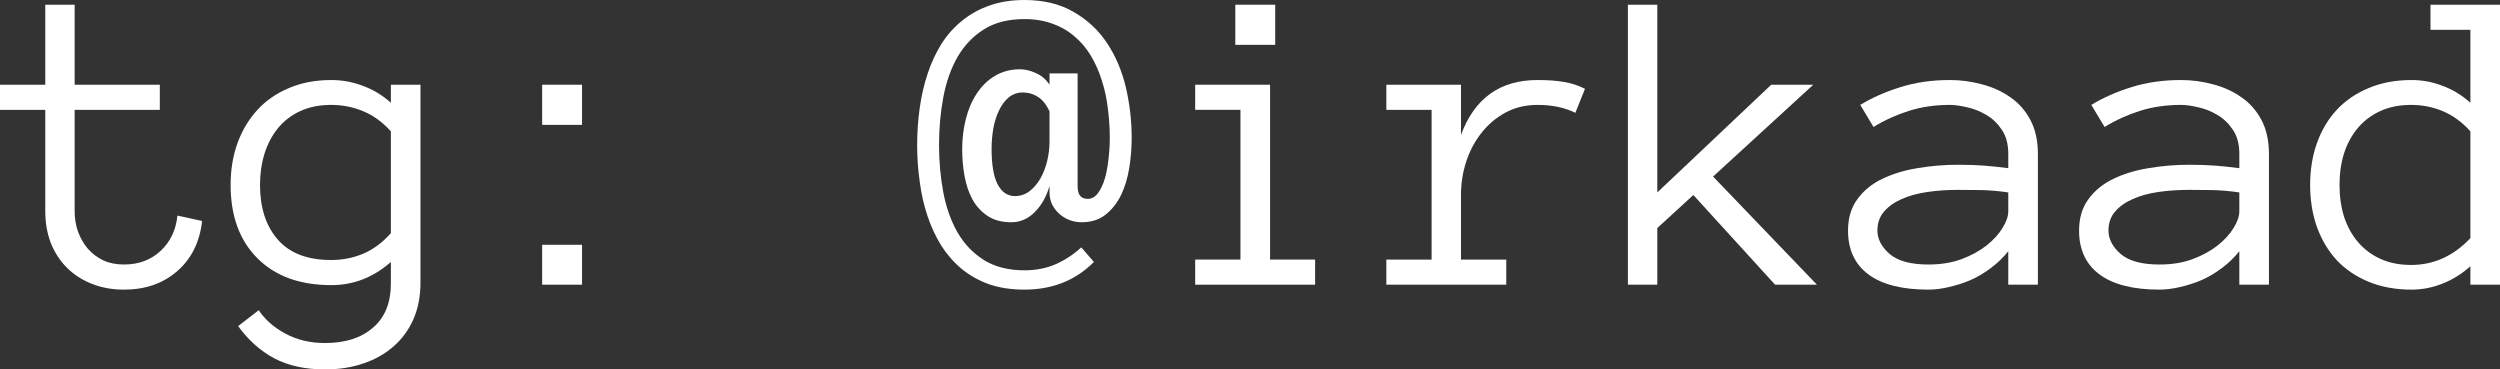
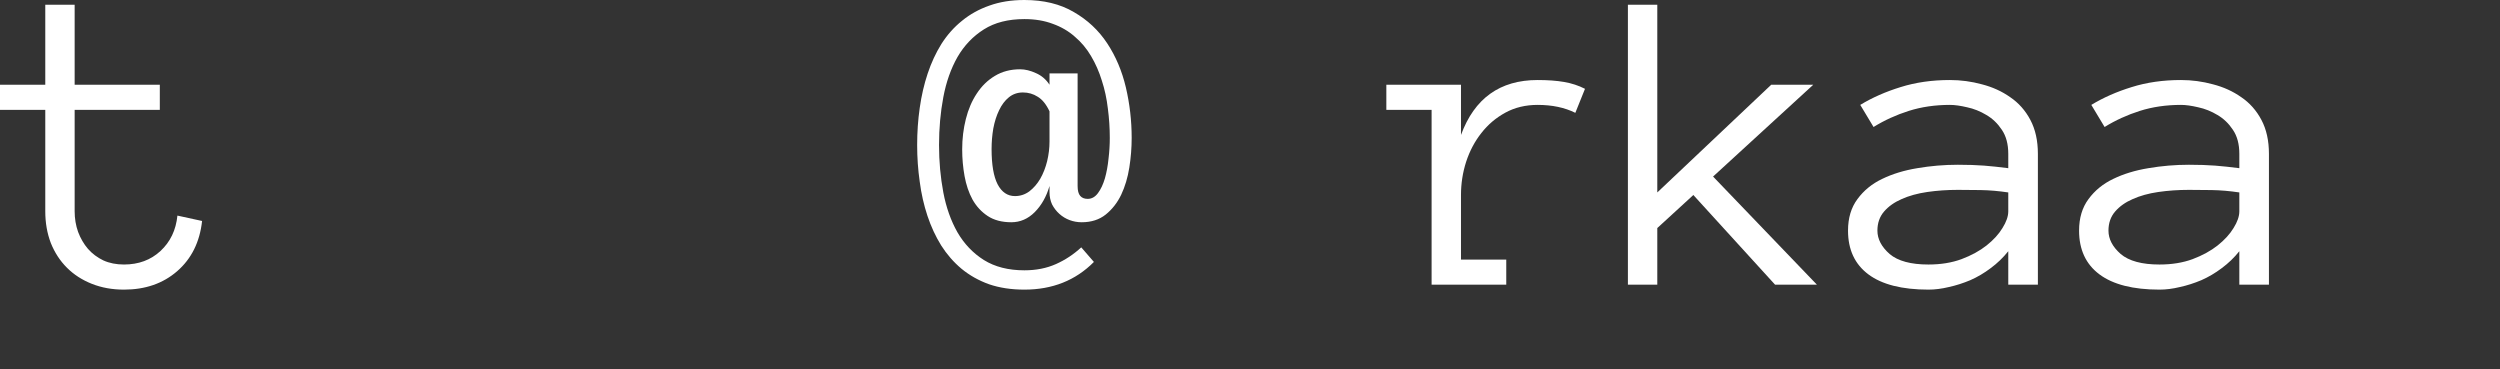
<svg xmlns="http://www.w3.org/2000/svg" viewBox="0 0 113.803 16.816" fill="none">
  <rect x="0" y="0" width="113.803" height="16.816" fill="#333333" stroke="none" />
  <path d="M9.199 10.059C9.095 11.016 8.717 11.777 8.066 12.344C7.422 12.904 6.615 13.184 5.645 13.184C5.111 13.184 4.622 13.096 4.18 12.92C3.737 12.744 3.359 12.5 3.047 12.187C2.734 11.875 2.49 11.501 2.314 11.064C2.145 10.622 2.061 10.14 2.061 9.619V5H0V3.857H2.061V0.215H3.398V3.857H7.275V5H3.398V9.619C3.398 9.951 3.451 10.264 3.555 10.557C3.665 10.85 3.815 11.107 4.004 11.328C4.199 11.549 4.434 11.725 4.707 11.855C4.98 11.979 5.293 12.041 5.645 12.041C6.309 12.041 6.862 11.836 7.305 11.426C7.754 11.009 8.011 10.472 8.076 9.814L9.199 10.059Z" fill="white" />
-   <path d="M19.141 12.861C19.141 13.486 19.034 14.043 18.819 14.531C18.604 15.02 18.301 15.433 17.911 15.771C17.526 16.11 17.071 16.367 16.543 16.543C16.023 16.725 15.44 16.816 14.795 16.816C13.89 16.816 13.119 16.647 12.481 16.309C11.849 15.97 11.302 15.482 10.84 14.844L11.778 14.121C12.058 14.544 12.461 14.899 12.989 15.186C13.516 15.472 14.118 15.615 14.795 15.615C15.72 15.615 16.449 15.381 16.983 14.912C17.523 14.45 17.793 13.779 17.793 12.9V11.924C16.999 12.627 16.094 12.979 15.079 12.979C13.653 12.979 12.533 12.572 11.719 11.758C10.905 10.944 10.498 9.831 10.498 8.418C10.498 7.728 10.603 7.093 10.811 6.514C11.026 5.928 11.329 5.423 11.719 5C12.116 4.57 12.598 4.238 13.164 4.004C13.731 3.763 14.369 3.643 15.079 3.643C15.573 3.643 16.052 3.73 16.514 3.906C16.983 4.076 17.409 4.333 17.793 4.678V3.857H19.141V12.861ZM17.793 5.977C17.409 5.553 16.986 5.247 16.524 5.059C16.068 4.87 15.586 4.775 15.079 4.775C14.545 4.775 14.073 4.87 13.662 5.059C13.259 5.247 12.924 5.505 12.657 5.83C12.39 6.156 12.185 6.543 12.041 6.992C11.905 7.435 11.836 7.91 11.836 8.418C11.836 9.46 12.107 10.29 12.647 10.908C13.187 11.527 13.998 11.836 15.079 11.836C15.586 11.836 16.068 11.742 16.524 11.553C16.986 11.357 17.409 11.045 17.793 10.615V5.977Z" fill="white" />
-   <path d="M26.495 5.684H24.679V3.857H26.495V5.684ZM26.495 12.959H24.679V11.143H26.495V12.959Z" fill="white" />
  <path d="M51.515 6.279C51.515 6.722 51.48 7.171 51.408 7.627C51.336 8.083 51.212 8.496 51.037 8.867C50.861 9.232 50.626 9.531 50.334 9.766C50.041 10 49.676 10.117 49.24 10.117C49.051 10.117 48.869 10.085 48.693 10.02C48.517 9.954 48.361 9.86 48.224 9.736C48.087 9.613 47.977 9.469 47.892 9.307C47.814 9.137 47.775 8.949 47.775 8.74V8.467C47.632 8.955 47.407 9.352 47.101 9.658C46.795 9.964 46.44 10.117 46.037 10.117C45.607 10.117 45.249 10.023 44.963 9.834C44.676 9.645 44.445 9.395 44.269 9.082C44.1 8.77 43.98 8.415 43.908 8.018C43.836 7.62 43.8 7.214 43.8 6.797C43.8 6.315 43.856 5.856 43.966 5.42C44.077 4.977 44.243 4.59 44.464 4.258C44.686 3.919 44.959 3.652 45.285 3.457C45.617 3.255 46.001 3.154 46.437 3.154C46.665 3.154 46.906 3.213 47.16 3.33C47.414 3.441 47.619 3.617 47.775 3.857V3.34H49.054V8.467C49.054 8.675 49.093 8.825 49.172 8.916C49.25 9.007 49.363 9.053 49.513 9.053C49.696 9.053 49.852 8.965 49.982 8.789C50.112 8.613 50.216 8.392 50.295 8.125C50.373 7.852 50.428 7.552 50.461 7.227C50.5 6.901 50.519 6.585 50.519 6.279C50.519 5.83 50.49 5.384 50.431 4.941C50.379 4.492 50.288 4.069 50.158 3.672C50.034 3.268 49.871 2.897 49.67 2.559C49.468 2.214 49.22 1.917 48.927 1.67C48.641 1.416 48.306 1.221 47.921 1.084C47.544 0.941 47.114 0.869 46.632 0.869C45.897 0.869 45.282 1.025 44.787 1.338C44.292 1.65 43.891 2.07 43.585 2.598C43.286 3.125 43.071 3.734 42.941 4.424C42.811 5.114 42.746 5.84 42.746 6.602C42.746 7.35 42.811 8.07 42.941 8.76C43.071 9.443 43.286 10.049 43.585 10.576C43.891 11.104 44.292 11.523 44.787 11.836C45.288 12.148 45.903 12.305 46.632 12.305C47.166 12.305 47.645 12.21 48.068 12.021C48.491 11.833 48.875 11.579 49.22 11.26L49.796 11.924C48.963 12.764 47.908 13.184 46.632 13.184C46.033 13.184 45.496 13.102 45.021 12.939C44.552 12.77 44.136 12.536 43.771 12.236C43.413 11.937 43.104 11.582 42.843 11.172C42.589 10.762 42.381 10.312 42.218 9.824C42.056 9.336 41.938 8.818 41.867 8.271C41.789 7.725 41.75 7.168 41.75 6.602C41.75 6.022 41.789 5.459 41.867 4.912C41.945 4.359 42.065 3.838 42.228 3.35C42.391 2.861 42.599 2.412 42.853 2.002C43.114 1.592 43.426 1.24 43.791 0.947C44.155 0.648 44.572 0.417 45.041 0.254C45.509 0.085 46.04 0 46.632 0C47.511 0 48.26 0.182 48.879 0.547C49.503 0.905 50.011 1.38 50.402 1.973C50.792 2.565 51.076 3.236 51.252 3.984C51.427 4.733 51.515 5.498 51.515 6.279ZM47.775 5.068C47.625 4.749 47.446 4.528 47.238 4.404C47.036 4.274 46.811 4.209 46.564 4.209C46.317 4.209 46.102 4.284 45.92 4.434C45.744 4.577 45.597 4.772 45.48 5.02C45.363 5.26 45.275 5.537 45.216 5.85C45.164 6.156 45.138 6.468 45.138 6.787C45.138 7.497 45.229 8.031 45.412 8.389C45.6 8.747 45.864 8.926 46.203 8.926C46.444 8.926 46.662 8.854 46.857 8.711C47.052 8.561 47.218 8.369 47.355 8.135C47.492 7.894 47.596 7.627 47.668 7.334C47.739 7.035 47.775 6.738 47.775 6.445V5.068Z" fill="white" />
-   <path d="M58.049 2.041H56.233V0.215H58.049V2.041ZM59.865 12.959H54.406V11.816H56.467V5H54.406V3.857H57.815V11.816H59.865V12.959Z" fill="white" />
-   <path d="M71.711 5.137C71.23 4.896 70.657 4.775 69.993 4.775C69.446 4.775 68.957 4.893 68.528 5.127C68.098 5.361 67.733 5.671 67.434 6.055C67.135 6.432 66.903 6.868 66.741 7.363C66.584 7.852 66.506 8.356 66.506 8.877V11.816H68.567V12.959H63.108V11.816H65.168V5H63.108V3.857H66.506V6.143C67.118 4.476 68.28 3.643 69.993 3.643C70.455 3.643 70.855 3.672 71.194 3.73C71.539 3.789 71.858 3.893 72.151 4.043L71.711 5.137Z" fill="white" />
+   <path d="M71.711 5.137C71.23 4.896 70.657 4.775 69.993 4.775C69.446 4.775 68.957 4.893 68.528 5.127C68.098 5.361 67.733 5.671 67.434 6.055C67.135 6.432 66.903 6.868 66.741 7.363C66.584 7.852 66.506 8.356 66.506 8.877V11.816H68.567V12.959H63.108H65.168V5H63.108V3.857H66.506V6.143C67.118 4.476 68.28 3.643 69.993 3.643C70.455 3.643 70.855 3.672 71.194 3.73C71.539 3.789 71.858 3.893 72.151 4.043L71.711 5.137Z" fill="white" />
  <path d="M82.708 12.959H80.803L77.083 8.877L75.442 10.381V12.959H74.104V0.215H75.442V8.76L80.628 3.857H82.542L77.981 8.037L82.708 12.959Z" fill="white" />
  <path d="M84.124 10.498C84.124 9.925 84.267 9.447 84.554 9.062C84.84 8.672 85.215 8.366 85.677 8.145C86.146 7.917 86.679 7.754 87.278 7.656C87.884 7.552 88.499 7.5 89.124 7.5C89.365 7.5 89.58 7.503 89.769 7.51C89.964 7.516 90.146 7.526 90.316 7.539C90.491 7.552 90.667 7.568 90.843 7.588C91.019 7.607 91.211 7.63 91.419 7.656V7.002C91.419 6.559 91.321 6.195 91.126 5.908C90.937 5.622 90.703 5.397 90.423 5.234C90.143 5.065 89.85 4.948 89.544 4.883C89.238 4.811 88.978 4.775 88.763 4.775C88.086 4.775 87.461 4.867 86.888 5.049C86.315 5.231 85.781 5.475 85.286 5.781L84.681 4.775C85.228 4.443 85.84 4.173 86.517 3.965C87.2 3.75 87.949 3.643 88.763 3.643C89.258 3.643 89.743 3.708 90.218 3.838C90.7 3.962 91.13 4.157 91.507 4.424C91.891 4.684 92.197 5.029 92.425 5.459C92.653 5.889 92.767 6.403 92.767 7.002V12.959H91.419V11.436C91.185 11.729 90.918 11.986 90.618 12.207C90.325 12.428 90.016 12.611 89.691 12.754C89.365 12.891 89.04 12.995 88.714 13.066C88.389 13.145 88.079 13.184 87.786 13.184C86.582 13.184 85.67 12.952 85.052 12.49C84.433 12.028 84.124 11.364 84.124 10.498ZM87.786 12.041C88.346 12.041 88.847 11.96 89.29 11.797C89.739 11.628 90.12 11.419 90.433 11.172C90.745 10.924 90.986 10.661 91.155 10.381C91.331 10.101 91.419 9.847 91.419 9.619V8.76C90.983 8.695 90.563 8.659 90.159 8.652C89.762 8.646 89.417 8.643 89.124 8.643C88.642 8.643 88.177 8.675 87.728 8.74C87.285 8.805 86.898 8.913 86.566 9.062C86.234 9.206 85.967 9.395 85.765 9.629C85.563 9.863 85.462 10.153 85.462 10.498C85.462 10.882 85.648 11.237 86.019 11.563C86.396 11.882 86.985 12.041 87.786 12.041Z" fill="white" />
  <path d="M94.642 10.498C94.642 9.925 94.785 9.447 95.072 9.062C95.358 8.672 95.733 8.366 96.195 8.145C96.664 7.917 97.198 7.754 97.796 7.656C98.402 7.552 99.017 7.5 99.642 7.5C99.883 7.5 100.098 7.503 100.287 7.51C100.482 7.516 100.664 7.526 100.834 7.539C101.009 7.552 101.185 7.568 101.361 7.588C101.537 7.607 101.729 7.63 101.937 7.656V7.002C101.937 6.559 101.839 6.195 101.644 5.908C101.455 5.622 101.221 5.397 100.941 5.234C100.661 5.065 100.368 4.948 100.062 4.883C99.756 4.811 99.496 4.775 99.281 4.775C98.604 4.775 97.979 4.867 97.406 5.049C96.833 5.231 96.299 5.475 95.804 5.781L95.199 4.775C95.746 4.443 96.358 4.173 97.035 3.965C97.718 3.75 98.467 3.643 99.281 3.643C99.776 3.643 100.261 3.708 100.736 3.838C101.218 3.962 101.647 4.157 102.025 4.424C102.409 4.684 102.715 5.029 102.943 5.459C103.171 5.889 103.285 6.403 103.285 7.002V12.959H101.937V11.436C101.703 11.729 101.436 11.986 101.136 12.207C100.843 12.428 100.534 12.611 100.209 12.754C99.883 12.891 99.558 12.995 99.232 13.066C98.907 13.145 98.597 13.184 98.304 13.184C97.1 13.184 96.189 12.952 95.57 12.49C94.951 12.028 94.642 11.364 94.642 10.498ZM98.304 12.041C98.864 12.041 99.366 11.96 99.808 11.797C100.257 11.628 100.638 11.419 100.951 11.172C101.263 10.924 101.504 10.661 101.674 10.381C101.849 10.101 101.937 9.847 101.937 9.619V8.76C101.501 8.695 101.081 8.659 100.677 8.652C100.28 8.646 99.935 8.643 99.642 8.643C99.16 8.643 98.695 8.675 98.246 8.74C97.803 8.805 97.416 8.913 97.084 9.062C96.752 9.206 96.485 9.395 96.283 9.629C96.081 9.863 95.98 10.153 95.98 10.498C95.98 10.882 96.166 11.237 96.537 11.563C96.914 11.882 97.503 12.041 98.304 12.041Z" fill="white" />
-   <path d="M113.803 12.959H112.455V12.119C112.071 12.464 111.648 12.728 111.186 12.91C110.73 13.092 110.261 13.184 109.779 13.184C109.057 13.184 108.409 13.066 107.836 12.832C107.263 12.598 106.778 12.272 106.381 11.855C105.99 11.432 105.688 10.928 105.473 10.342C105.264 9.756 105.16 9.115 105.16 8.418C105.16 7.728 105.264 7.09 105.473 6.504C105.688 5.911 105.99 5.407 106.381 4.99C106.778 4.567 107.263 4.238 107.836 4.004C108.409 3.763 109.057 3.643 109.779 3.643C110.261 3.643 110.73 3.73 111.186 3.906C111.648 4.076 112.071 4.333 112.455 4.678V1.357H110.639V0.215H113.803V12.959ZM112.455 5.977C112.071 5.553 111.651 5.247 111.195 5.059C110.746 4.87 110.268 4.775 109.76 4.775C109.226 4.775 108.754 4.87 108.344 5.059C107.94 5.247 107.601 5.505 107.328 5.83C107.055 6.156 106.846 6.54 106.703 6.982C106.567 7.419 106.498 7.897 106.498 8.418C106.498 8.939 106.567 9.421 106.703 9.863C106.846 10.299 107.055 10.68 107.328 11.006C107.601 11.331 107.94 11.589 108.344 11.777C108.754 11.966 109.226 12.061 109.76 12.061C110.788 12.061 111.687 11.654 112.455 10.84V5.977Z" fill="white" />
</svg>